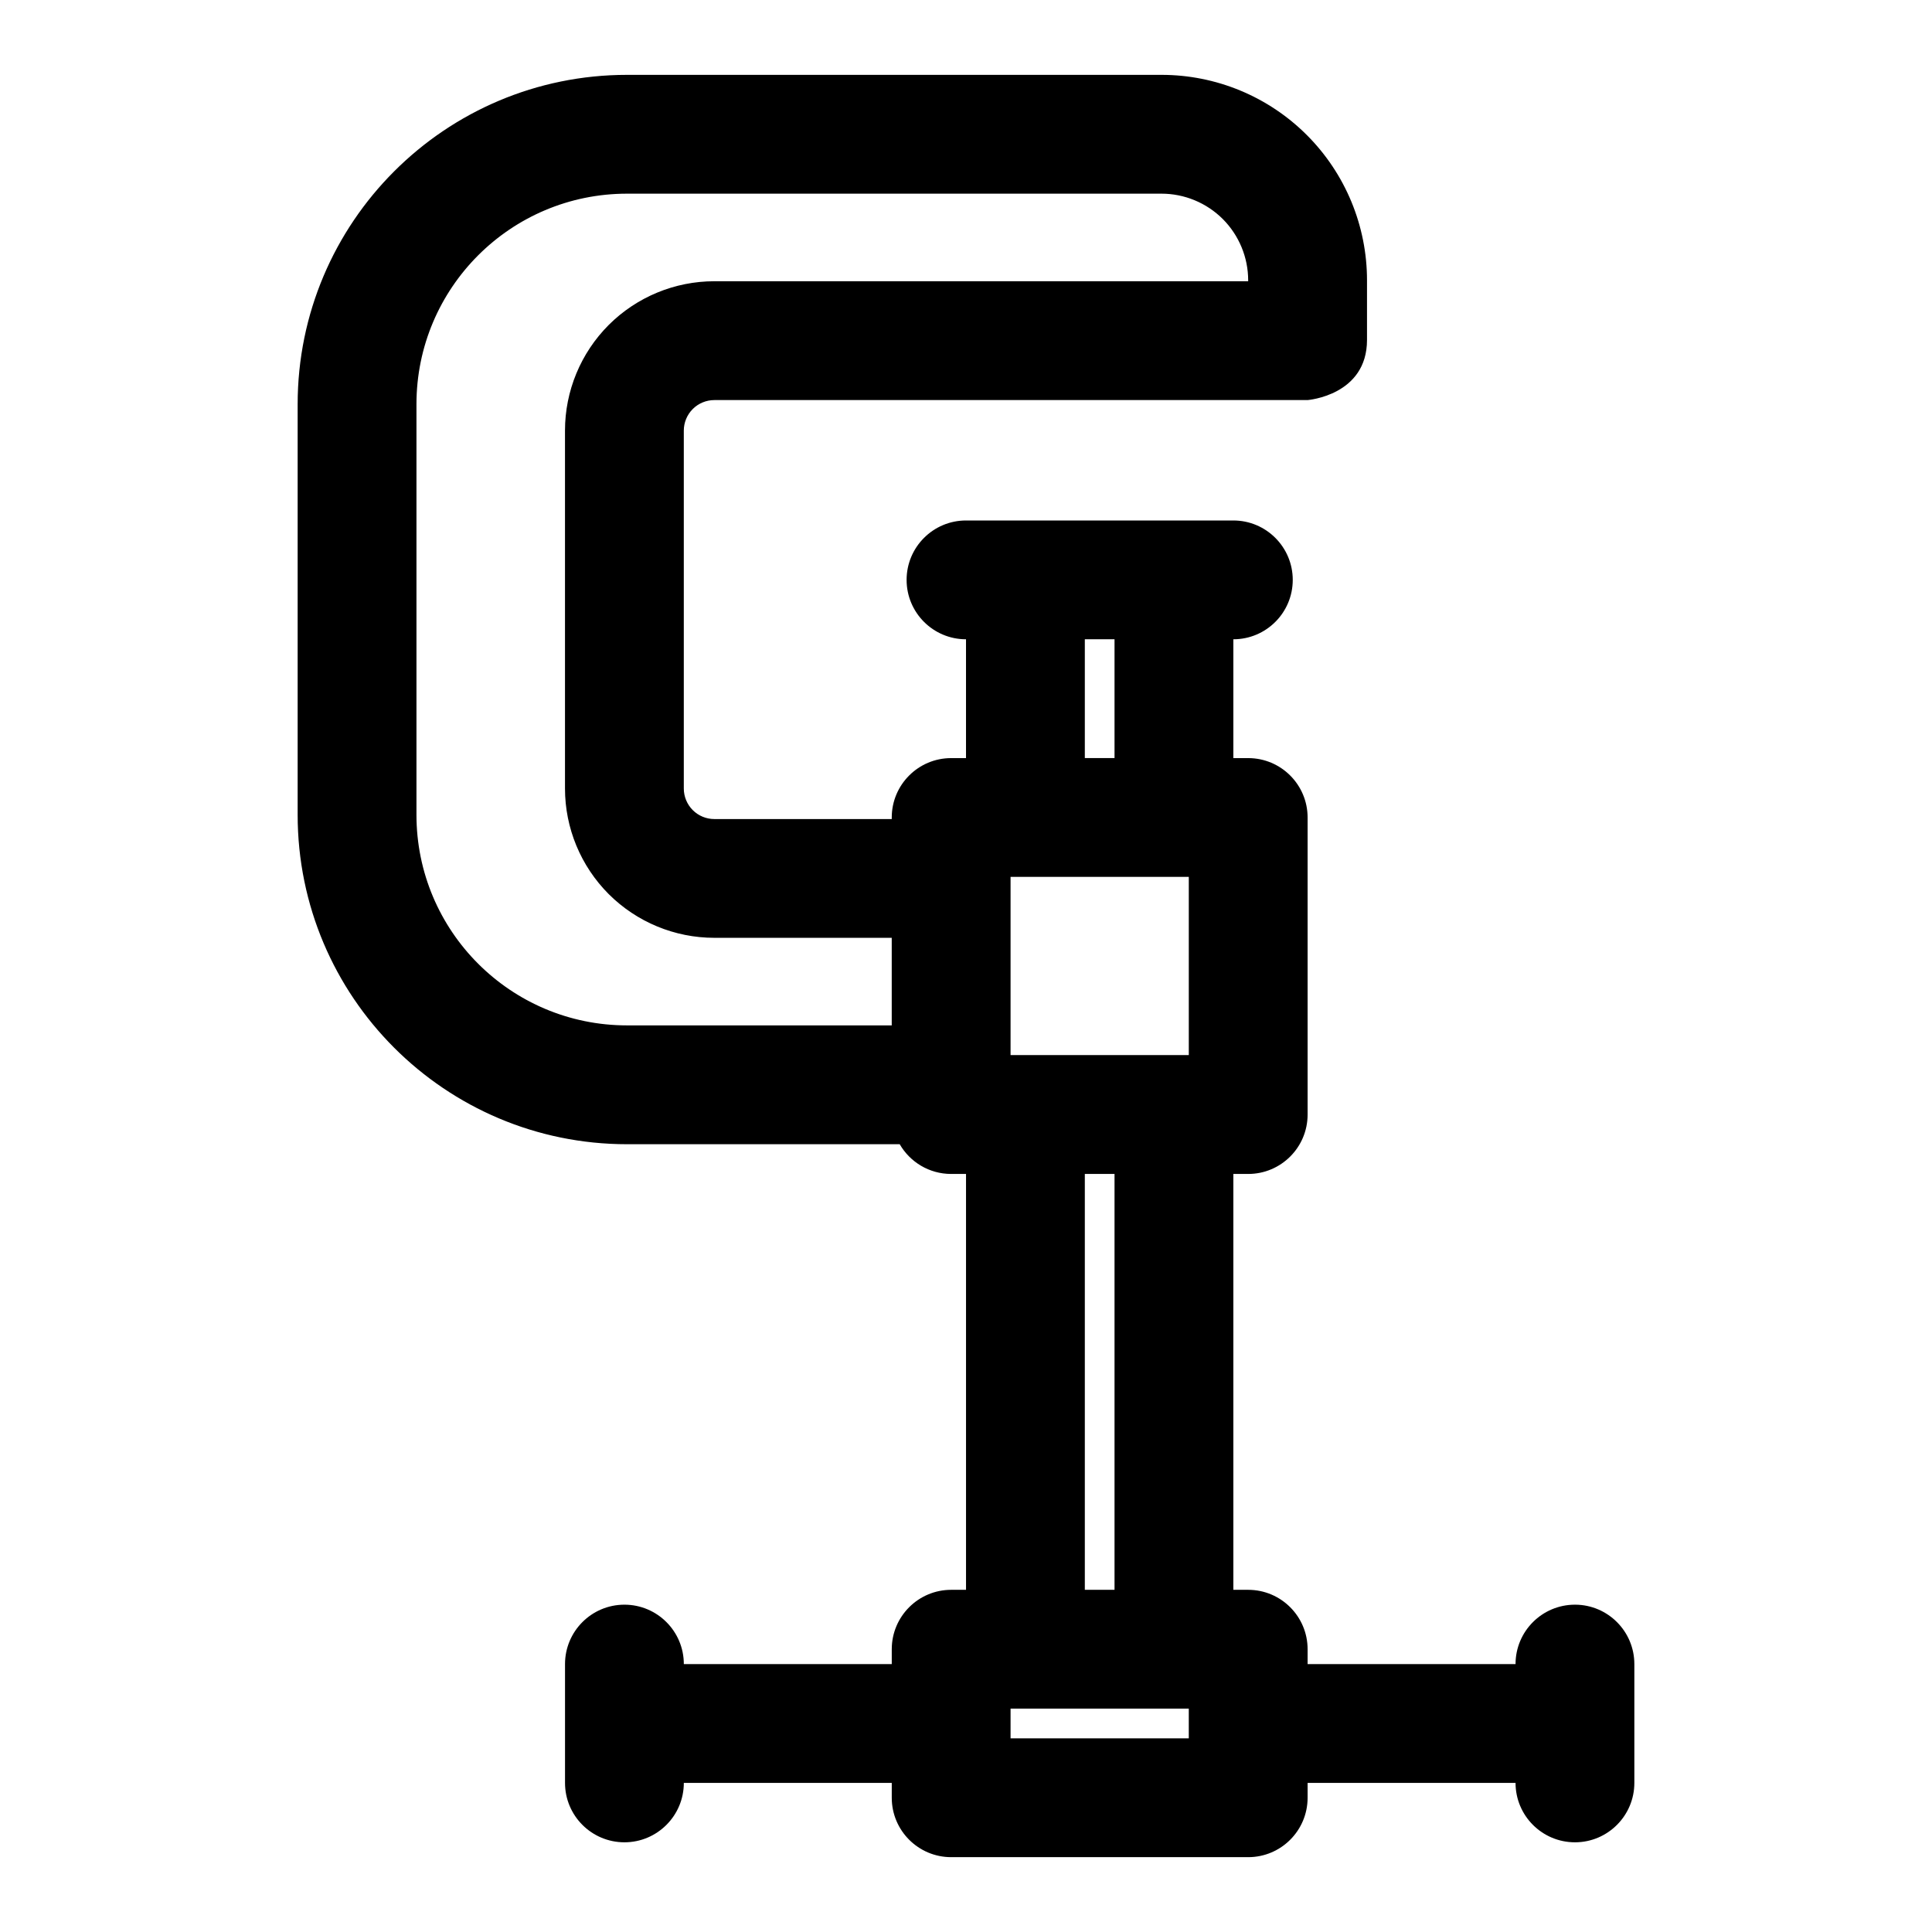
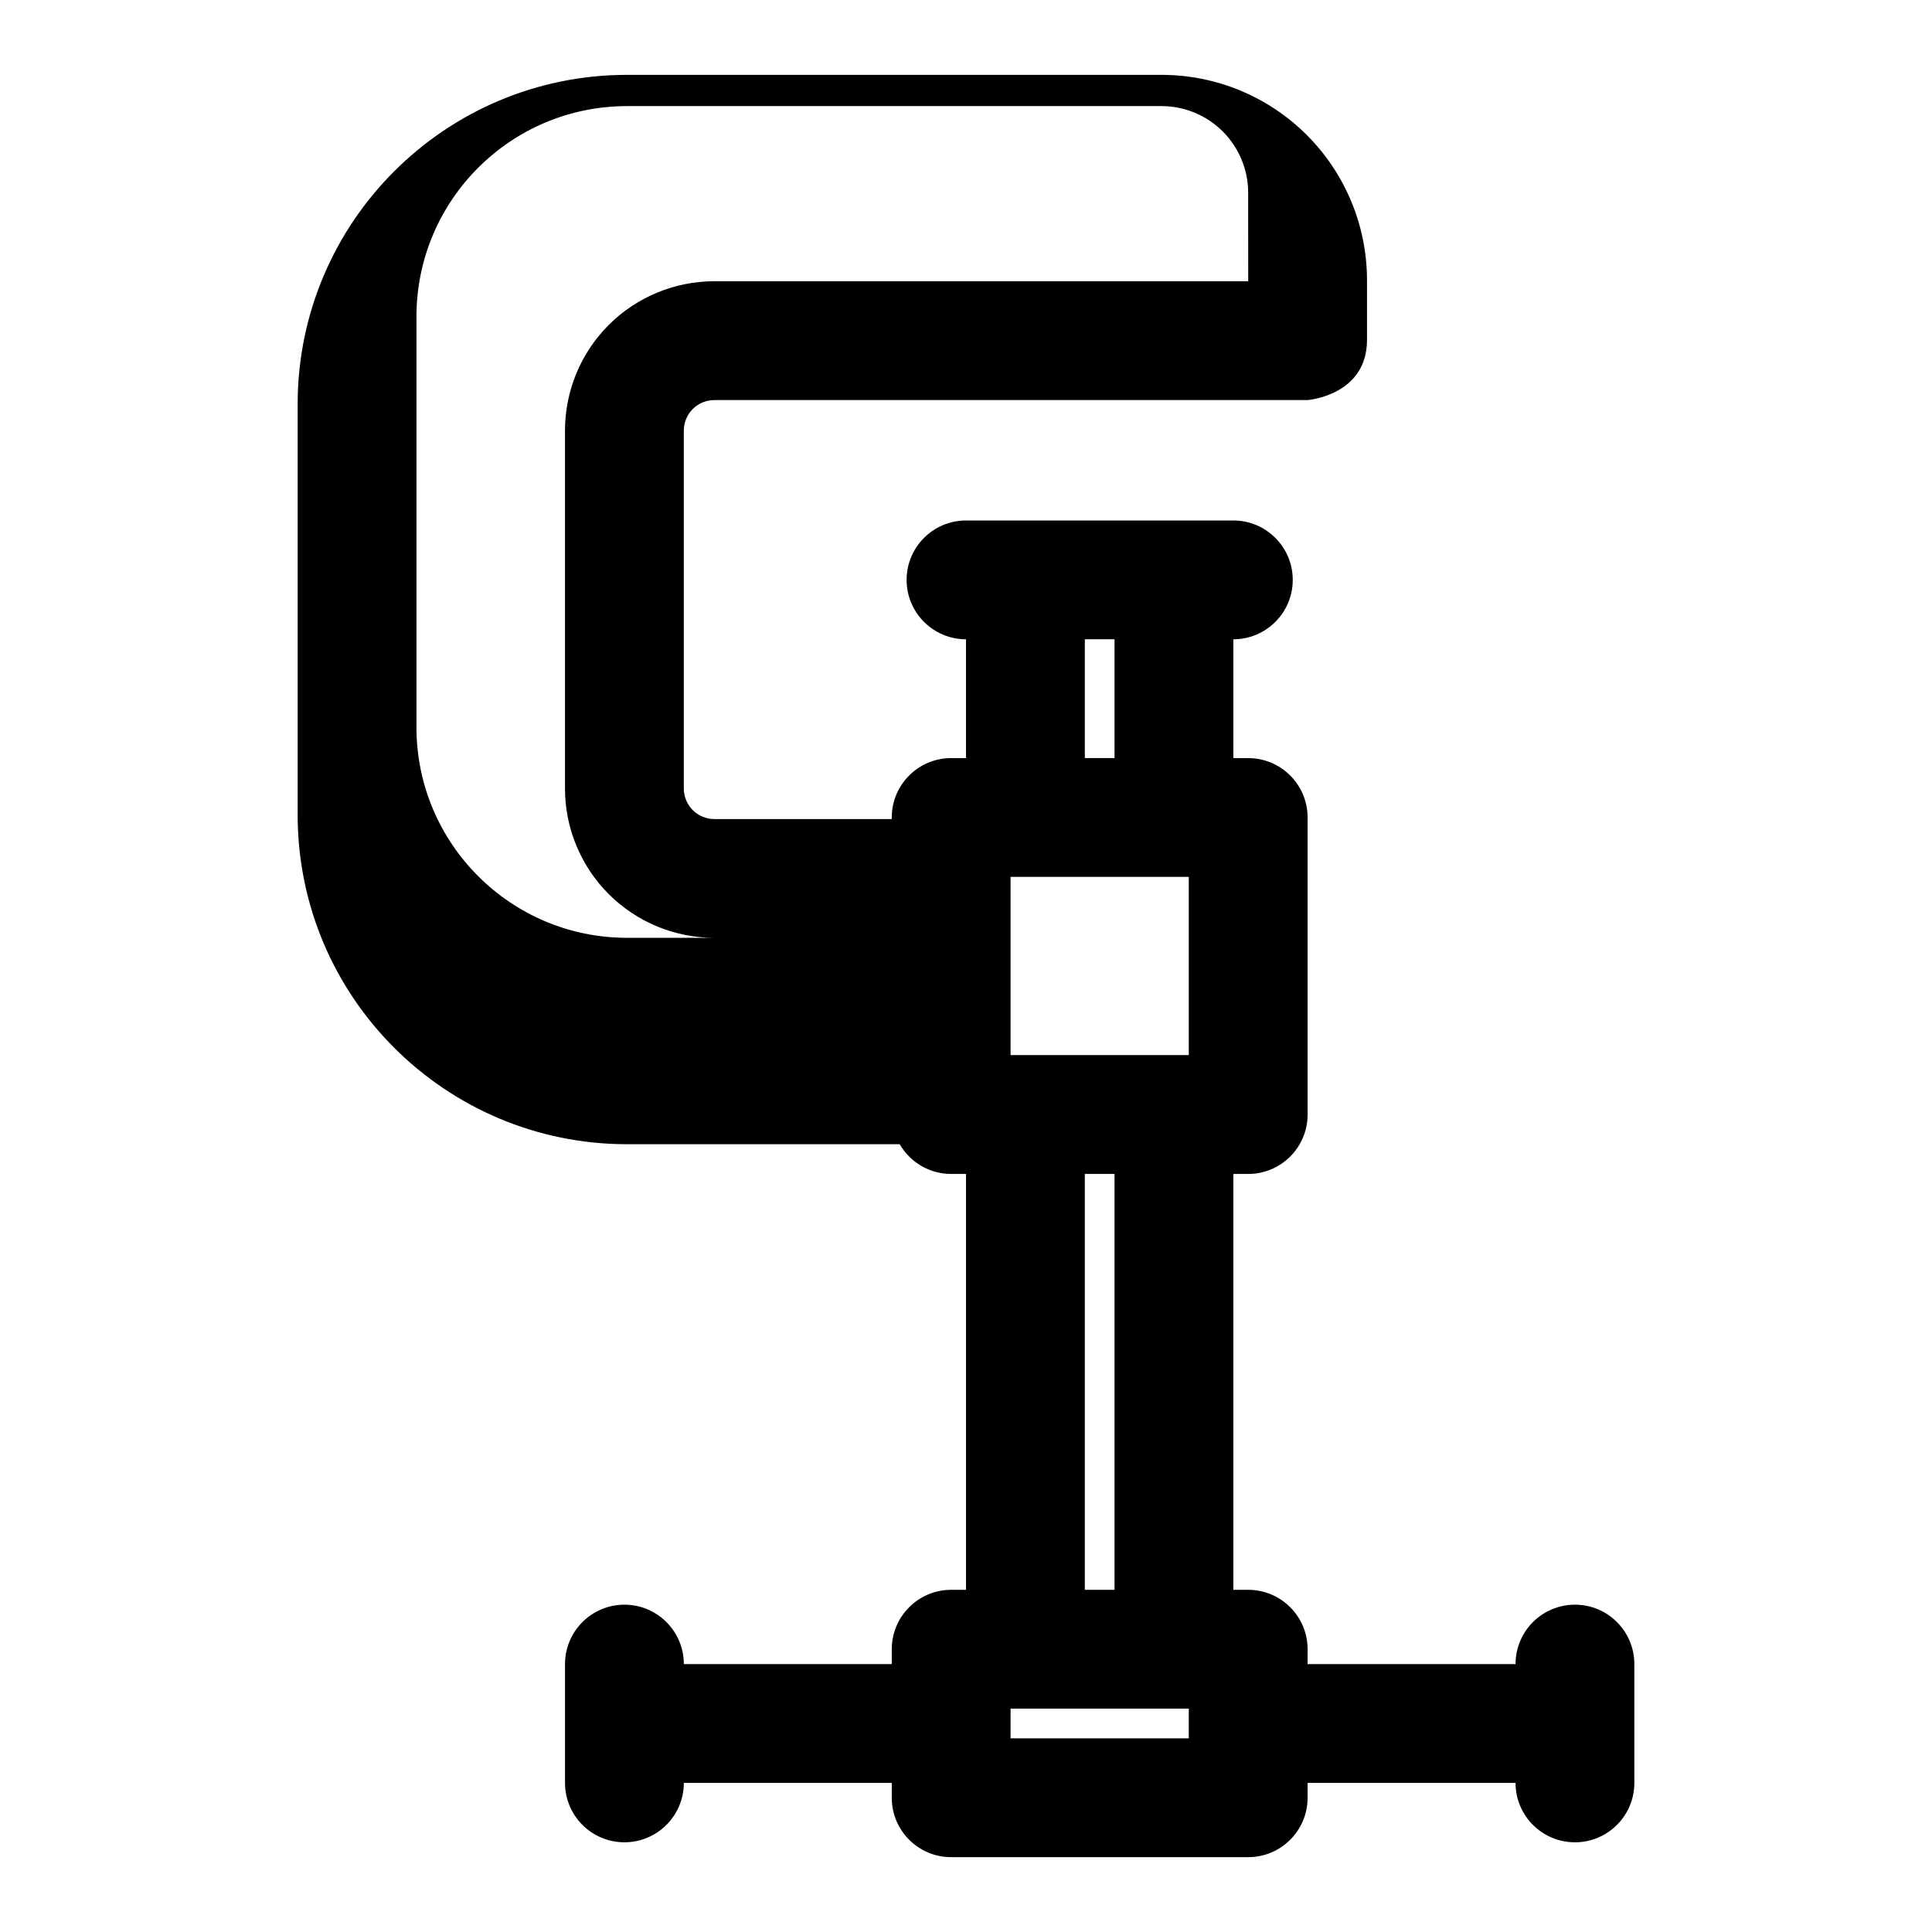
<svg xmlns="http://www.w3.org/2000/svg" fill="#000000" width="800px" height="800px" version="1.1" viewBox="144 144 512 512">
-   <path d="m382.43 447.23h-72.25c-48.207 0-87.301-39.094-87.301-87.301v-108.79c0-48.207 39.094-87.301 87.301-87.301h141.63c14.453 0 28.293 5.731 38.512 15.949s15.949 24.059 15.949 38.512v15.777c0 14.719-15.68 15.934-15.742 15.949h-157.22c-2.141 0-4.203 0.852-5.715 2.363-1.527 1.527-2.379 3.59-2.379 5.731v94.844c0 2.141 0.852 4.203 2.379 5.731 1.512 1.512 3.574 2.363 5.715 2.363h47.012v-0.41c0-8.691 7.055-15.742 15.742-15.742h3.938v-31.488c-8.691 0-15.742-7.055-15.742-15.742 0-8.691 7.055-15.742 15.742-15.742h70.848c8.691 0 15.742 7.055 15.742 15.742 0 8.691-7.055 15.742-15.742 15.742v31.488h3.938c8.691 0 15.742 7.055 15.742 15.742v78.719c0 8.691-7.055 15.742-15.742 15.742h-3.938v110.21h3.938c8.691 0 15.742 7.055 15.742 15.742v3.938h55.105c0-8.691 7.055-15.742 15.742-15.742h0.094c8.645 0.047 15.648 7.086 15.648 15.742v31.488c0 8.66-7.008 15.695-15.648 15.742h-0.094c-8.691 0-15.742-7.055-15.742-15.742h-55.105v3.938c0 8.691-7.055 15.742-15.742 15.742h-78.719c-8.691 0-15.742-7.055-15.742-15.742v-3.938h-55.105c0 8.691-7.055 15.742-15.742 15.742-8.691 0-15.742-7.055-15.742-15.742v-31.488c0-8.691 7.055-15.742 15.742-15.742 8.691 0 15.742 7.055 15.742 15.742h55.105v-3.938c0-8.691 7.055-15.742 15.742-15.742h3.938v-110.21h-3.938c-5.824 0-10.91-3.164-13.633-7.871zm29.379 157.44v-7.871h47.23v7.871h-47.23zm27.551-149.57h-7.871v110.21h7.871zm-27.551-78.719v47.23h47.234v-47.23zm62.977-157.85h-141.48c-10.5 0-20.562 4.172-27.992 11.586-7.414 7.43-11.586 17.492-11.586 27.992v94.844c0 10.5 4.172 20.562 11.586 27.992 7.43 7.414 17.492 11.586 27.992 11.586h47.012v23.207h-70.141c-30.828 0-55.812-24.984-55.812-55.812v-108.79c0-30.828 24.984-55.812 55.812-55.812h141.63c6.094 0 11.934 2.426 16.246 6.723 4.297 4.312 6.723 10.156 6.723 16.246v0.234zm-35.426 126.36v-31.488h-7.871v31.488z" fill-rule="evenodd" />
+   <path d="m382.43 447.23h-72.25c-48.207 0-87.301-39.094-87.301-87.301v-108.79c0-48.207 39.094-87.301 87.301-87.301h141.63c14.453 0 28.293 5.731 38.512 15.949s15.949 24.059 15.949 38.512v15.777c0 14.719-15.68 15.934-15.742 15.949h-157.22c-2.141 0-4.203 0.852-5.715 2.363-1.527 1.527-2.379 3.59-2.379 5.731v94.844c0 2.141 0.852 4.203 2.379 5.731 1.512 1.512 3.574 2.363 5.715 2.363h47.012v-0.41c0-8.691 7.055-15.742 15.742-15.742h3.938v-31.488c-8.691 0-15.742-7.055-15.742-15.742 0-8.691 7.055-15.742 15.742-15.742h70.848c8.691 0 15.742 7.055 15.742 15.742 0 8.691-7.055 15.742-15.742 15.742v31.488h3.938c8.691 0 15.742 7.055 15.742 15.742v78.719c0 8.691-7.055 15.742-15.742 15.742h-3.938v110.21h3.938c8.691 0 15.742 7.055 15.742 15.742v3.938h55.105c0-8.691 7.055-15.742 15.742-15.742h0.094c8.645 0.047 15.648 7.086 15.648 15.742v31.488c0 8.66-7.008 15.695-15.648 15.742h-0.094c-8.691 0-15.742-7.055-15.742-15.742h-55.105v3.938c0 8.691-7.055 15.742-15.742 15.742h-78.719c-8.691 0-15.742-7.055-15.742-15.742v-3.938h-55.105c0 8.691-7.055 15.742-15.742 15.742-8.691 0-15.742-7.055-15.742-15.742v-31.488c0-8.691 7.055-15.742 15.742-15.742 8.691 0 15.742 7.055 15.742 15.742h55.105v-3.938c0-8.691 7.055-15.742 15.742-15.742h3.938v-110.21h-3.938c-5.824 0-10.91-3.164-13.633-7.871zm29.379 157.44v-7.871h47.23v7.871h-47.23zm27.551-149.57h-7.871v110.21h7.871zm-27.551-78.719v47.23h47.234v-47.23zm62.977-157.85h-141.48c-10.5 0-20.562 4.172-27.992 11.586-7.414 7.43-11.586 17.492-11.586 27.992v94.844c0 10.5 4.172 20.562 11.586 27.992 7.43 7.414 17.492 11.586 27.992 11.586h47.012h-70.141c-30.828 0-55.812-24.984-55.812-55.812v-108.79c0-30.828 24.984-55.812 55.812-55.812h141.63c6.094 0 11.934 2.426 16.246 6.723 4.297 4.312 6.723 10.156 6.723 16.246v0.234zm-35.426 126.36v-31.488h-7.871v31.488z" fill-rule="evenodd" />
</svg>